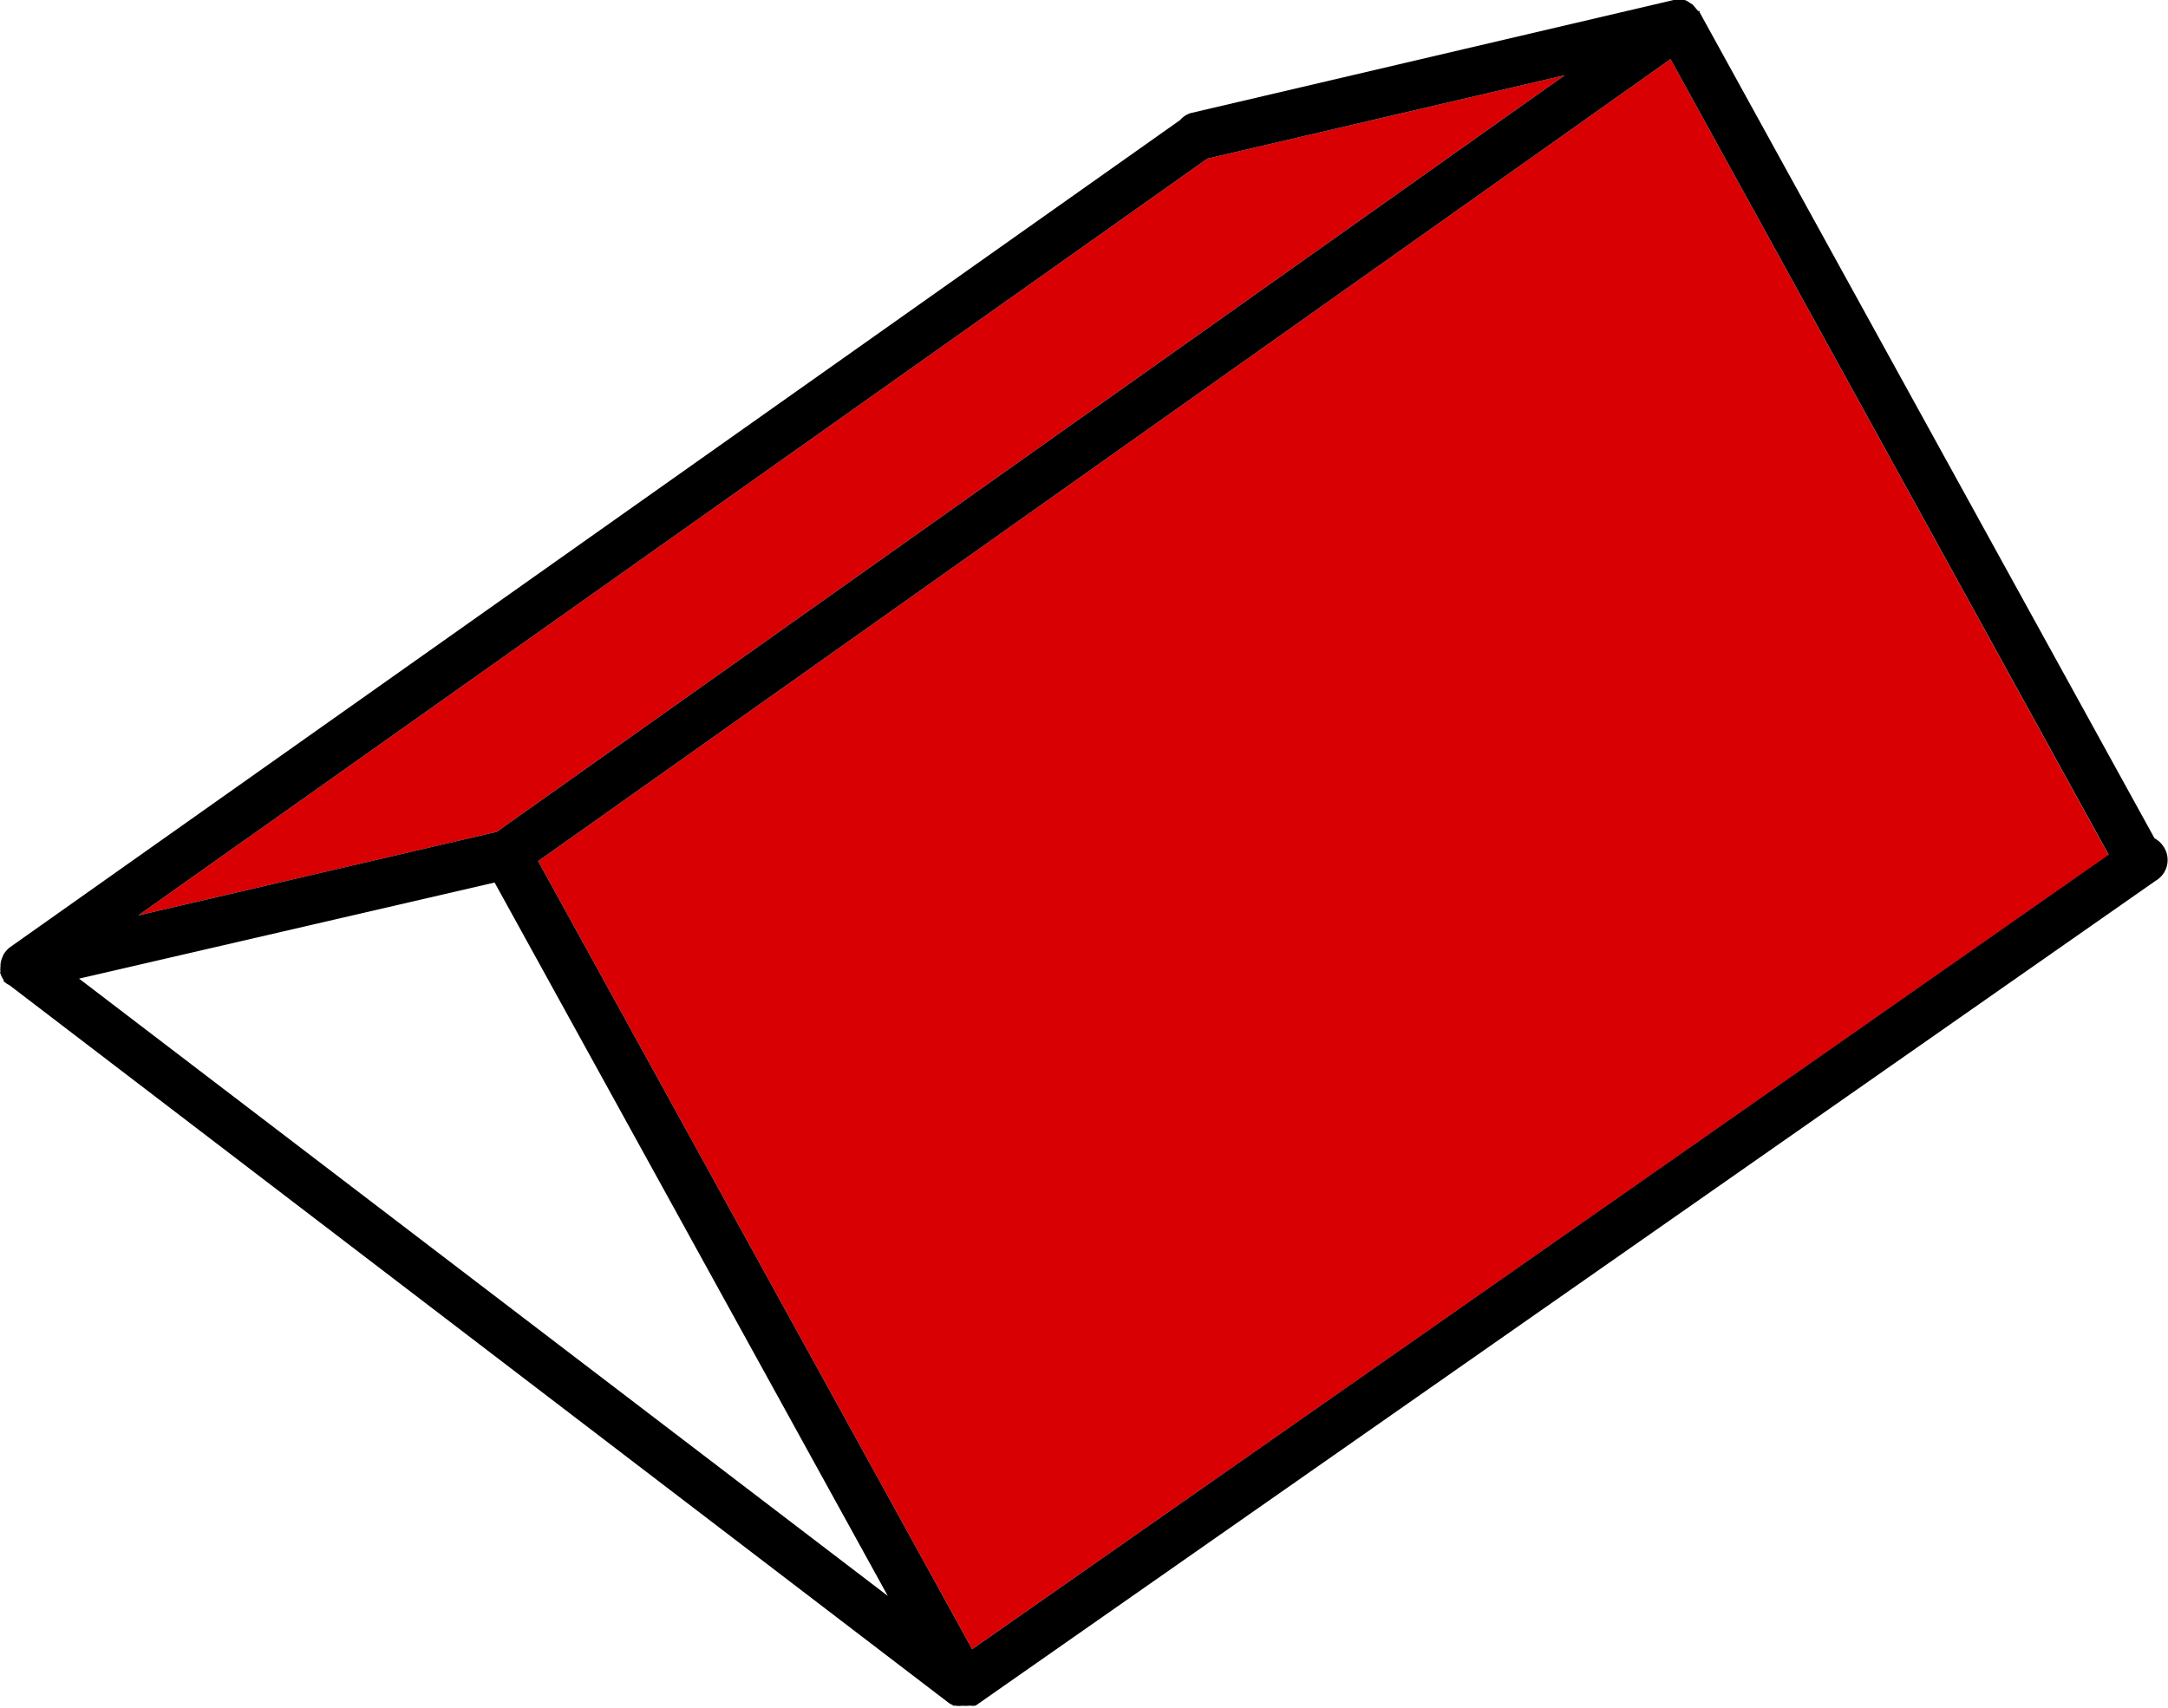
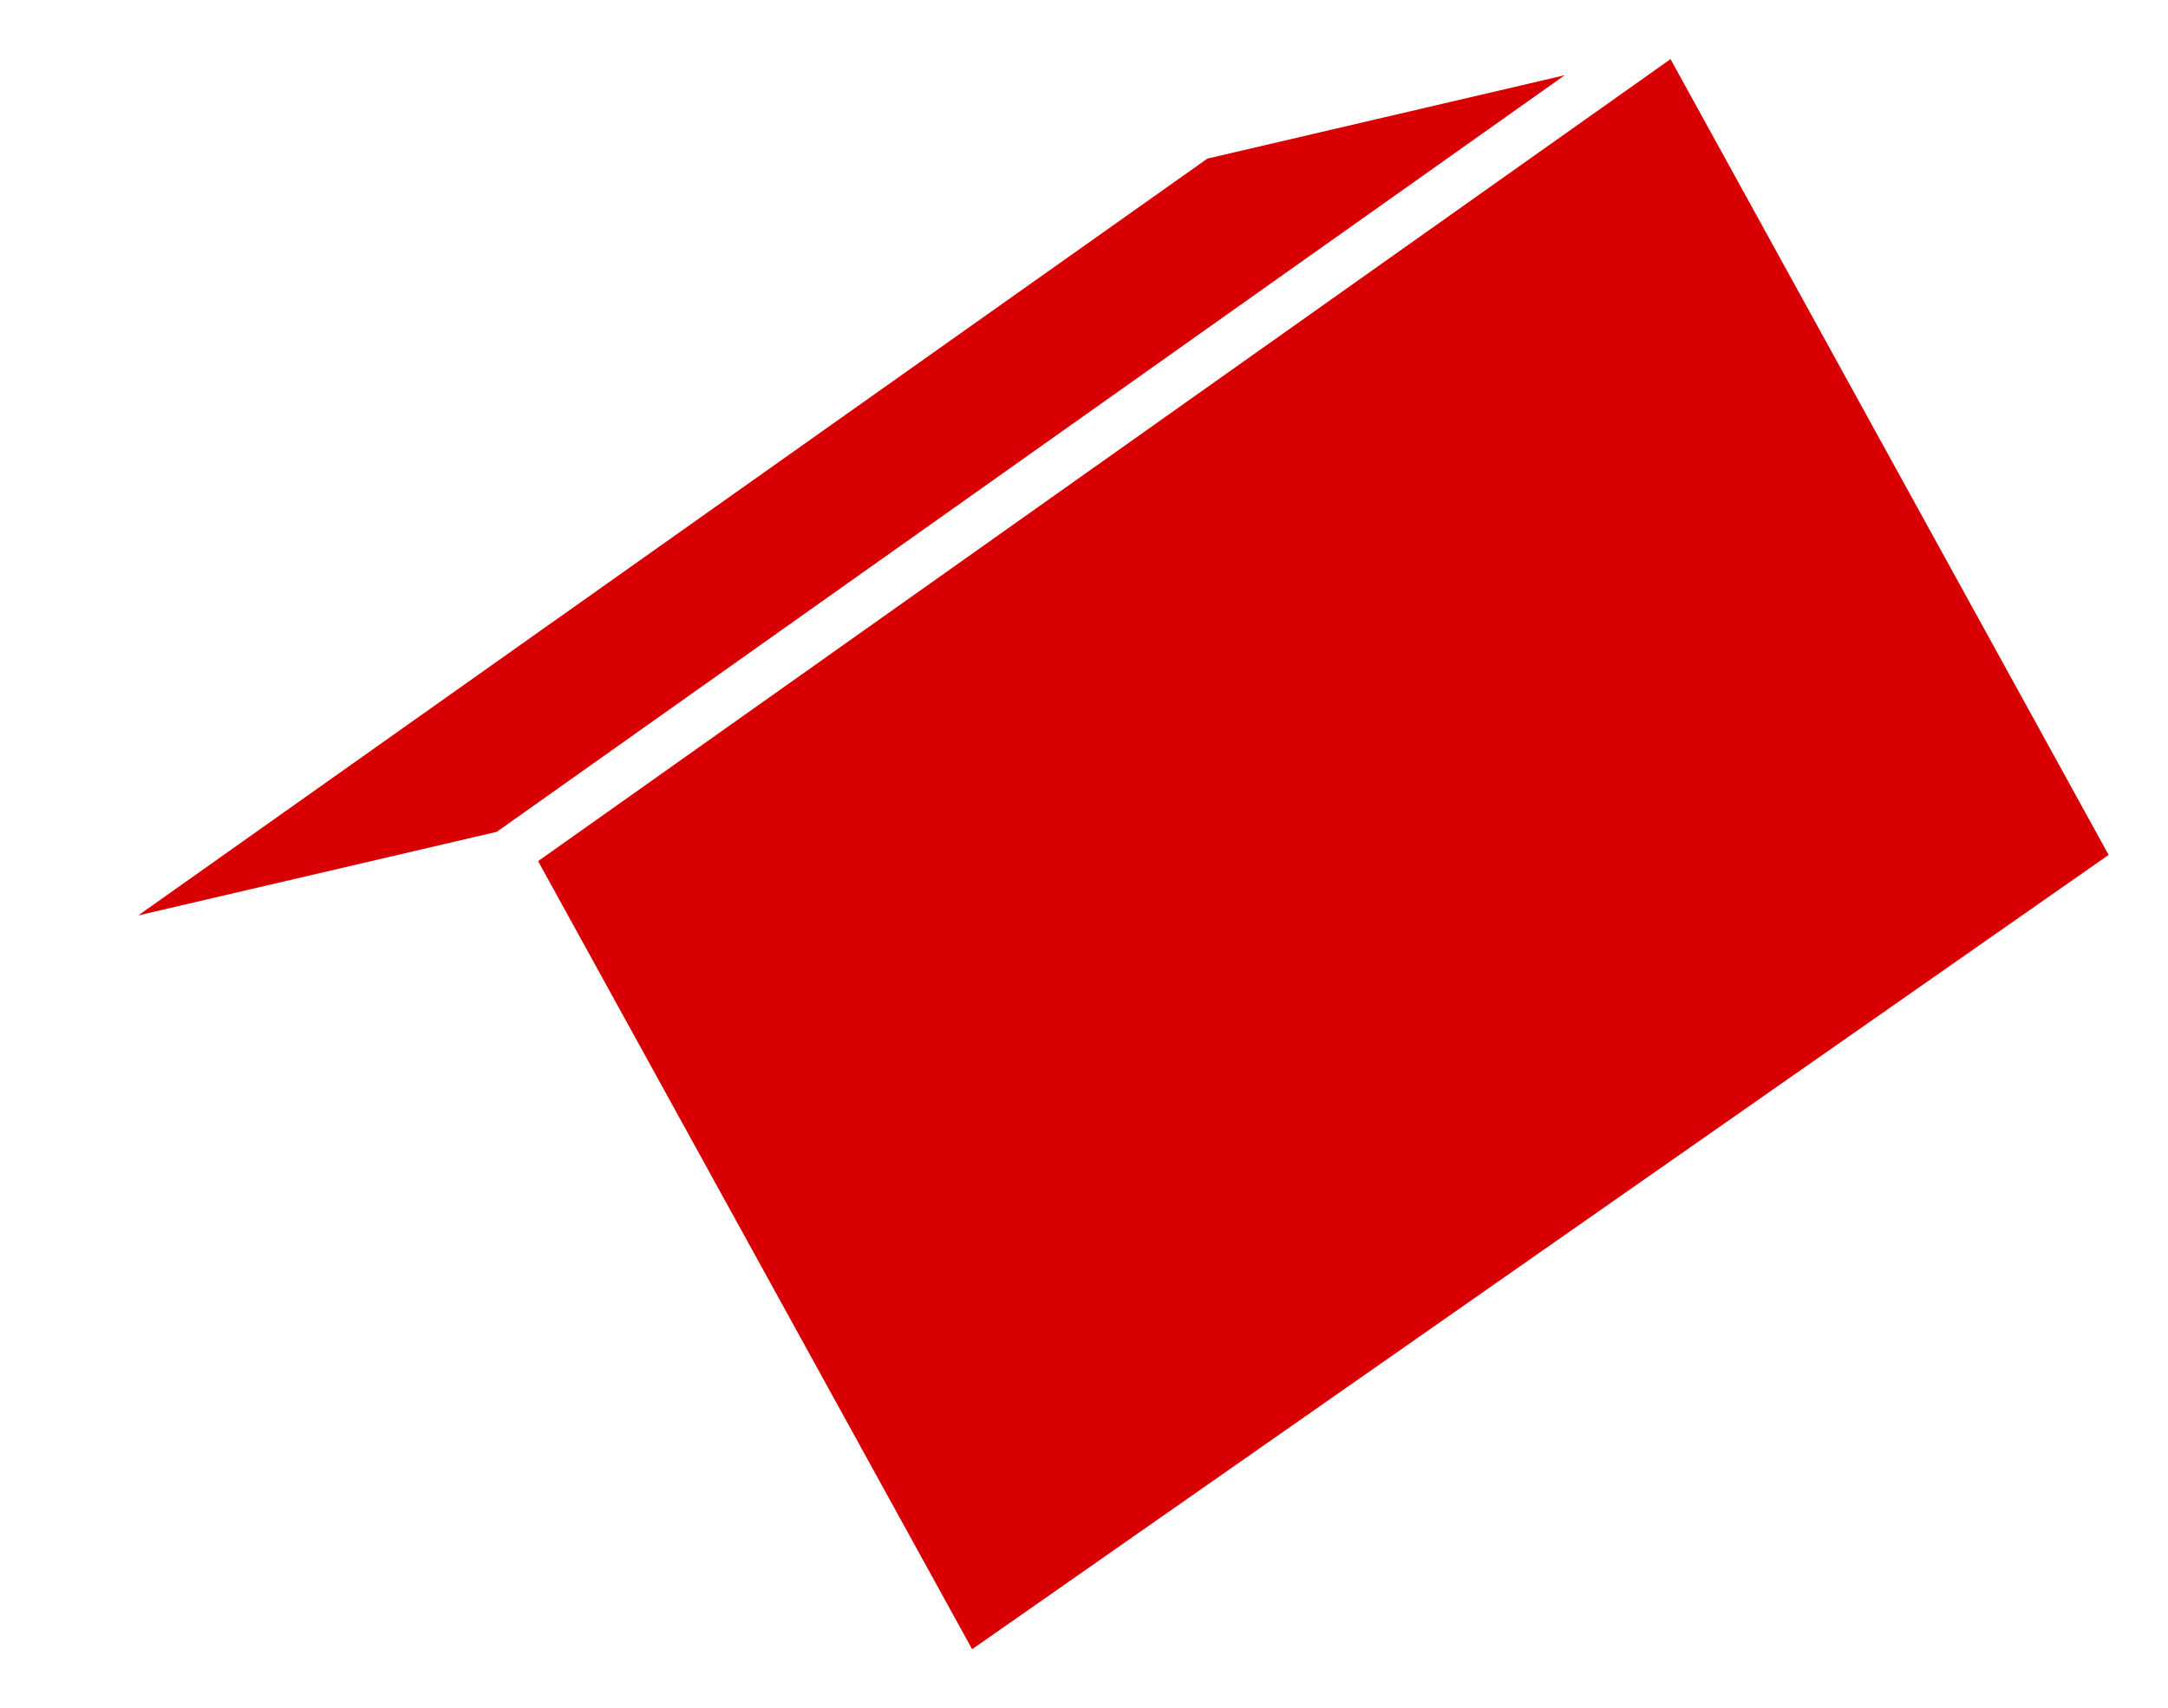
<svg xmlns="http://www.w3.org/2000/svg" viewBox="0 0 90.21 71.1">
  <defs>
    <style>.cls-1{fill:#d90003;}</style>
  </defs>
  <g id="Layer_2" data-name="Layer 2">
    <g id="Layer_1-2" data-name="Layer 1">
      <polygon class="cls-1" points="65.11 3.13 50.24 6.6 5.75 38.1 20.67 34.62 65.11 3.13" />
      <polygon class="cls-1" points="22.39 35.84 40.45 68.64 87.74 35.58 69.51 2.46 22.39 35.84" />
-       <path d="M89.65,34.89,70.72.51l0,0,0-.05s0,0-.06,0L70.43.19,70.32.12A.83.83,0,0,0,70.1,0L70,0a.94.94,0,0,0-.29,0h-.07L49.53,4.71A1,1,0,0,0,49.1,5L.42,39.42h0a1.06,1.06,0,0,0-.28.32l-.05.12a1,1,0,0,0-.07.29s0,.05,0,.07a1,1,0,0,0,0,.24H0a.94.94,0,0,0,.15.32.13.13,0,0,0,0,.05A.81.81,0,0,0,.39,41L39.5,70.89l0,0,.18.1.09,0a.92.92,0,0,0,.28,0h0a1.26,1.26,0,0,0,.27,0l.09,0a.31.31,0,0,0,.12,0l0,0,.06,0,49.1-34.33A1,1,0,0,0,90,35.2,1,1,0,0,0,89.65,34.89ZM50.24,6.6,65.11,3.13,20.67,34.62,5.75,38.1ZM3.29,40.73l17.29-4L36.94,66.42ZM40.45,68.64,22.39,35.84,69.51,2.46,87.74,35.57Z" />
    </g>
  </g>
</svg>